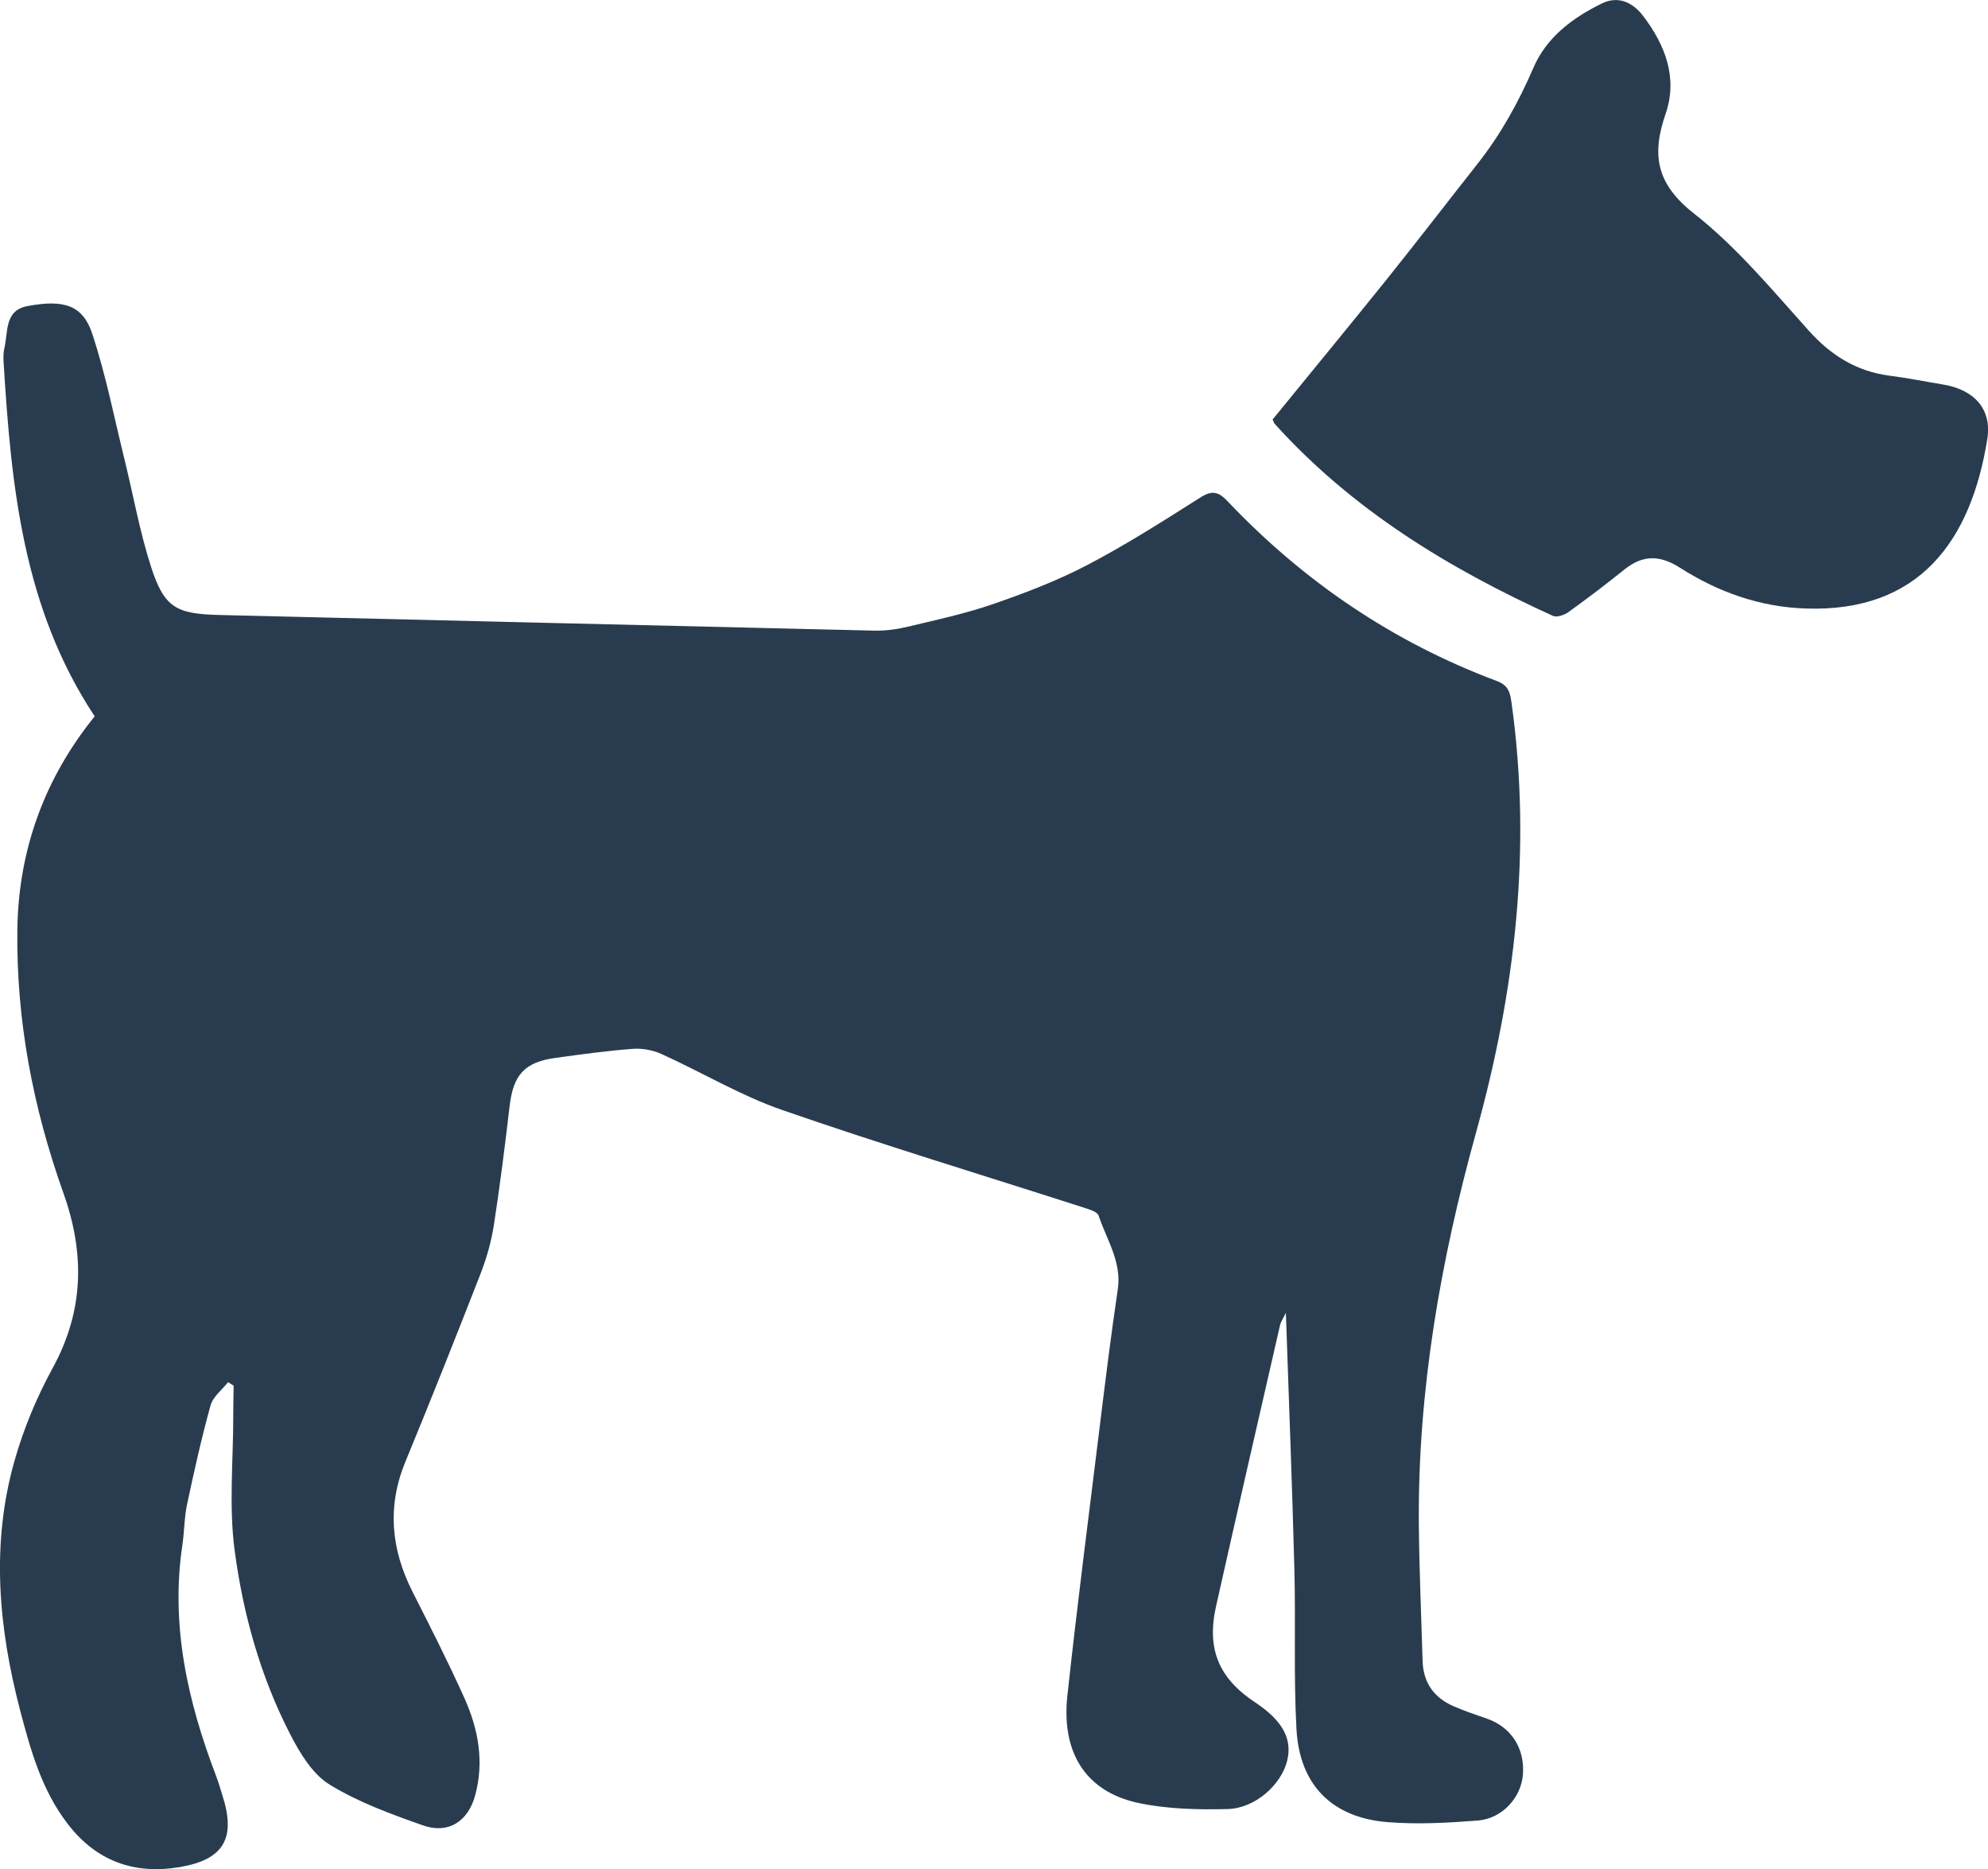
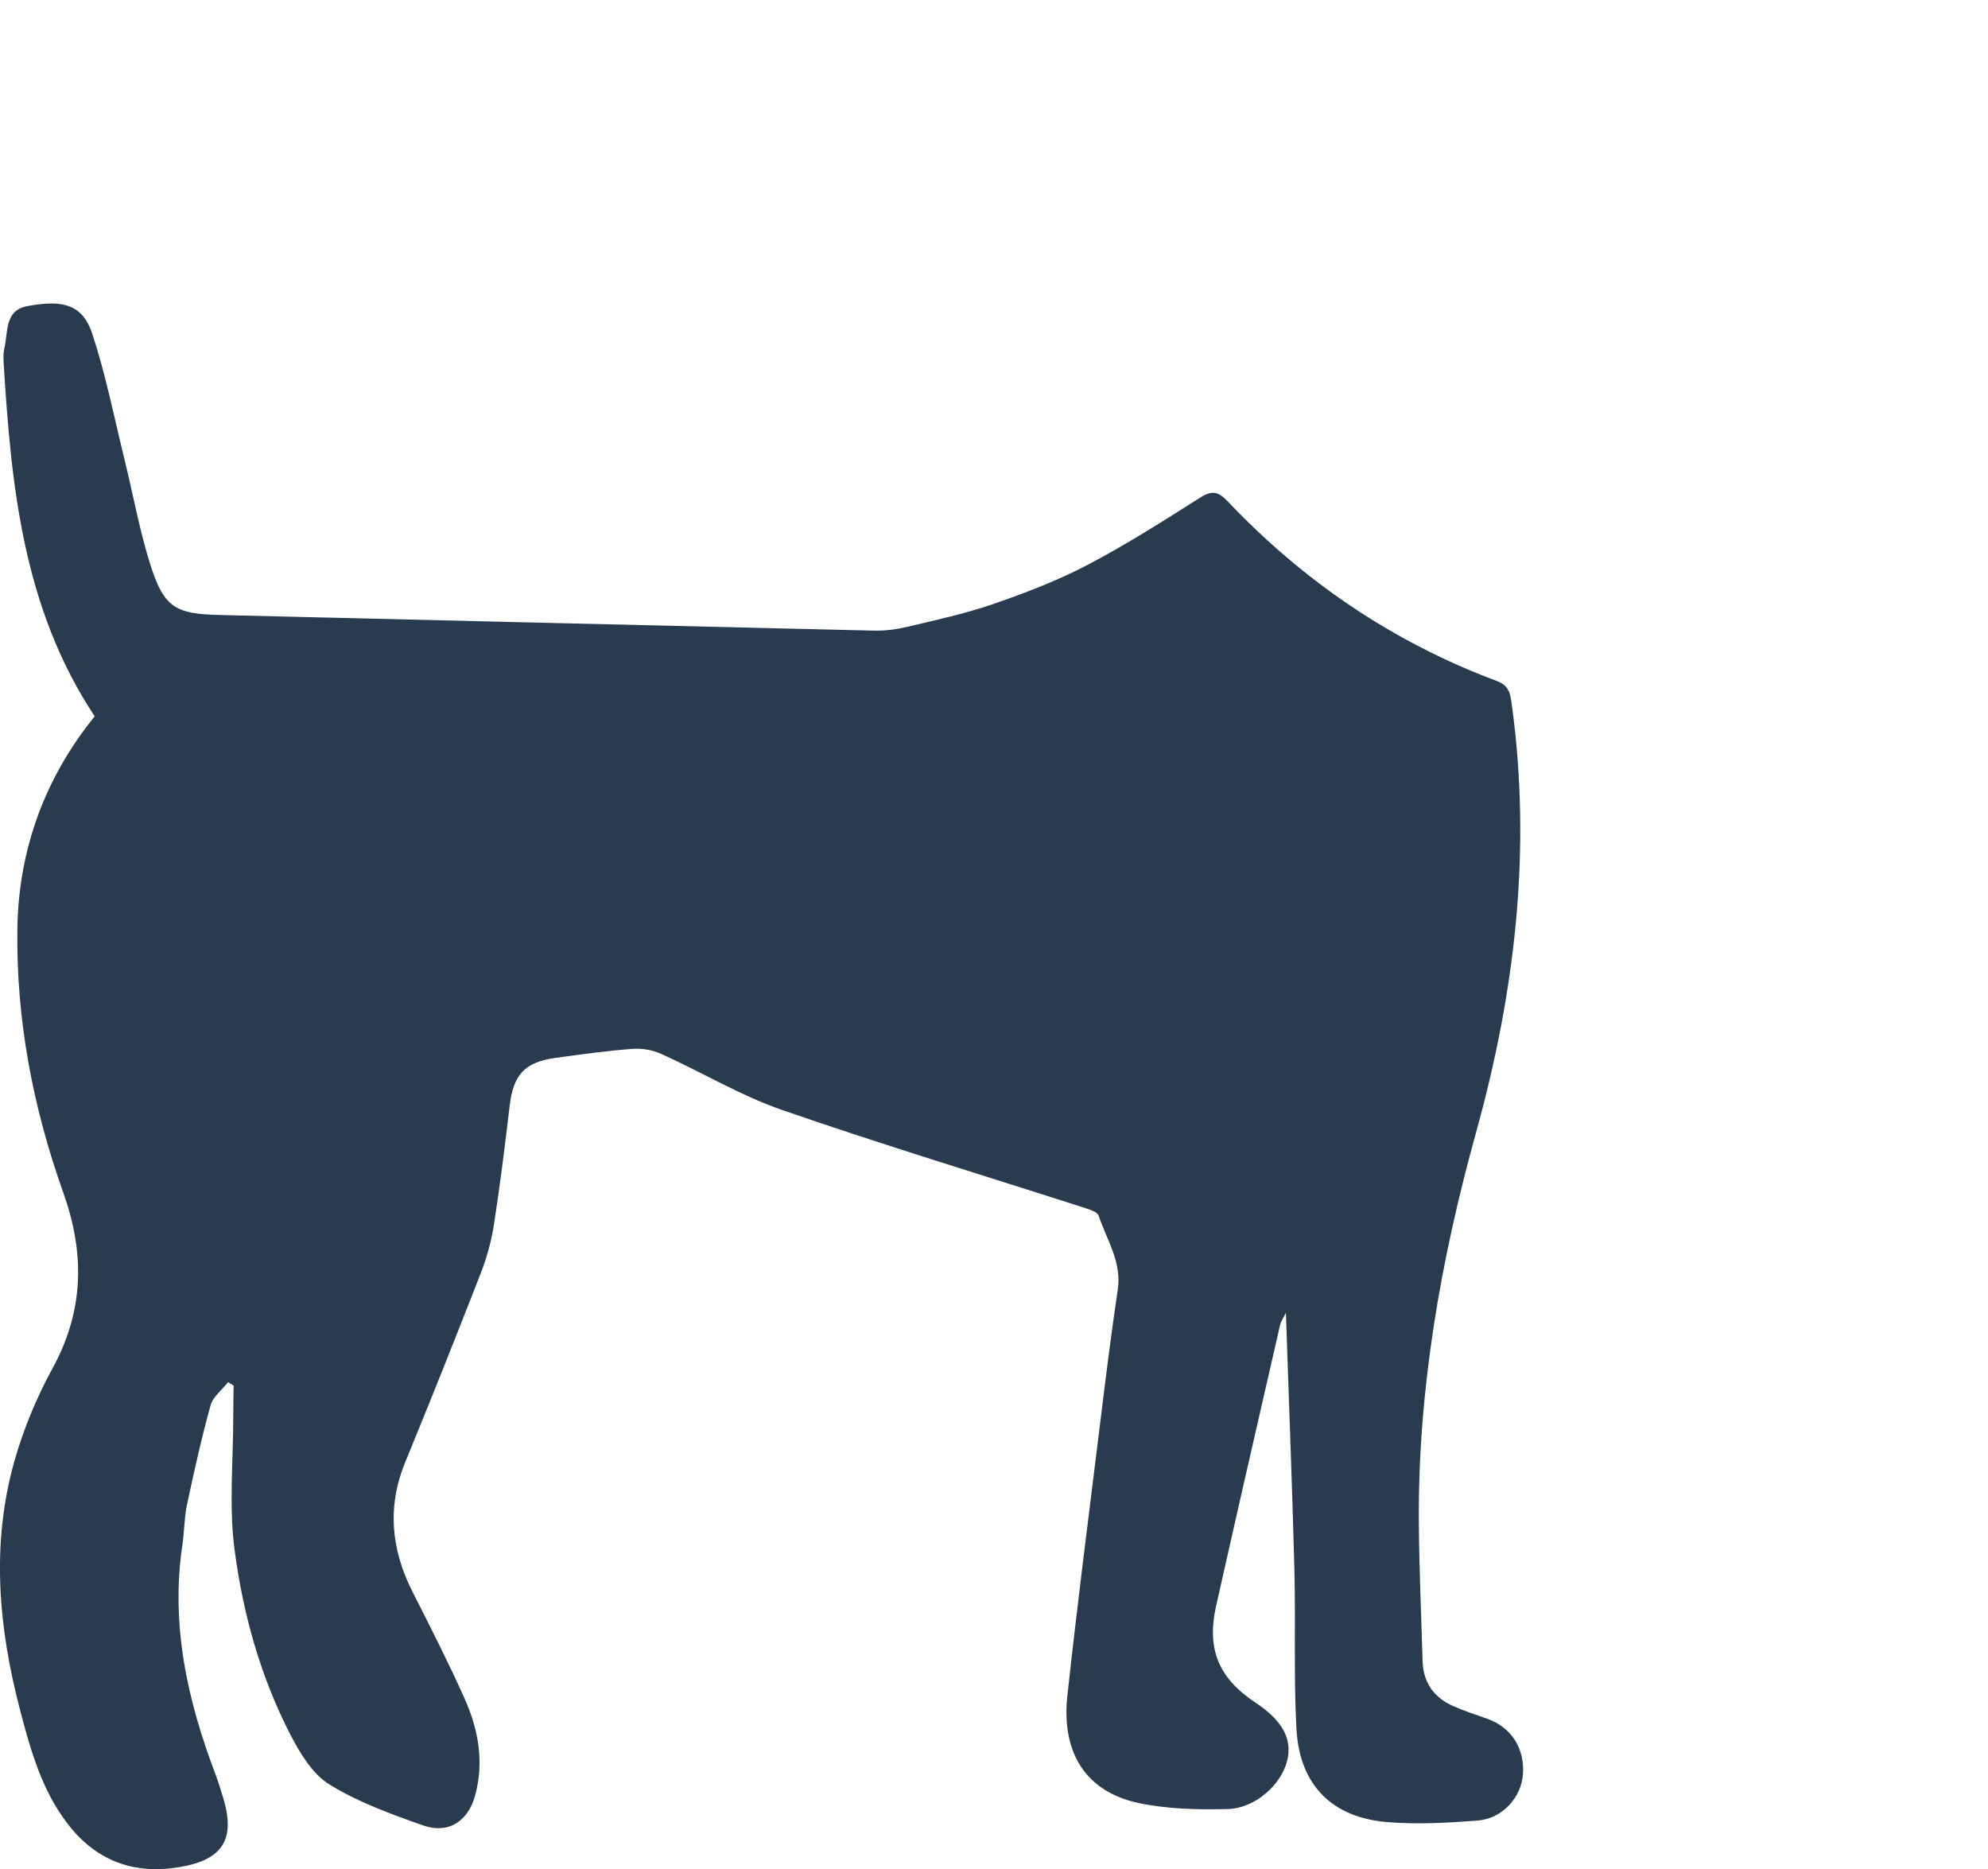
<svg xmlns="http://www.w3.org/2000/svg" width="108.19" height="101.71" viewBox="0 0 108.195 101.71" enable-background="new 0 0 108.195 101.71">
  <g fill="#293c4f" fill-rule="evenodd">
    <path d="m12.411 75.21c-.325.418-.821.791-.952 1.264-.496 1.789-.899 3.607-1.286 5.424-.147.699-.138 1.434-.243 2.145-.658 4.377.277 8.52 1.822 12.572.14.365.247.744.365 1.119.733 2.312.046 3.467-2.352 3.865-2.471.414-4.525-.332-6.073-2.342-1.412-1.83-2.02-3.992-2.597-6.191-1.179-4.506-1.591-9.04-.308-13.57.493-1.744 1.209-3.465 2.081-5.057 1.712-3.133 1.752-6.251.573-9.551-1.647-4.621-2.564-9.398-2.496-14.326.062-4.367 1.512-8.256 4.209-11.584-3.9-5.883-4.545-12.538-4.957-19.249-.015-.26-.021-.533.04-.783.209-.873-.002-2.053 1.242-2.289 2.03-.385 3.037-.041 3.553 1.532.73 2.226 1.185 4.54 1.747 6.822.476 1.935.823 3.909 1.431 5.798.725 2.256 1.367 2.597 3.723 2.654 11.881.281 23.761.577 35.644.851.61.015 1.239-.071 1.834-.214 1.557-.371 3.133-.711 4.642-1.233 1.75-.605 3.501-1.274 5.135-2.13 2.114-1.107 4.133-2.396 6.15-3.674.644-.407.993-.297 1.475.215 4.143 4.363 9 7.664 14.649 9.777.674.252.732.681.812 1.262 1.09 7.913.192 15.611-1.938 23.295-1.927 6.94-3.177 14.04-3.117 21.303.021 2.486.132 4.973.204 7.461.033 1.164.601 1.986 1.653 2.453.595.266 1.219.469 1.836.686 1.323.455 2.074 1.602 1.973 3.03-.089 1.258-1.115 2.412-2.461 2.52-1.623.125-3.271.217-4.889.088-3.03-.238-4.808-2.01-4.977-5.066-.158-2.902-.036-5.822-.114-8.732-.118-4.58-.302-9.158-.462-13.918-.153.316-.274.483-.316.666-1.167 5.098-2.34 10.197-3.484 15.301-.522 2.33.148 3.918 2.128 5.23 1.491.99 2.04 1.992 1.739 3.188-.324 1.295-1.739 2.582-3.239 2.617-1.622.041-3.294.002-4.871-.334-2.832-.613-4.186-2.719-3.849-5.834.529-4.877 1.156-9.742 1.757-14.613.308-2.5.615-5 .986-7.491.225-1.508-.606-2.708-1.042-4.02-.068-.213-.516-.34-.812-.437-5.473-1.761-10.978-3.427-16.409-5.31-2.271-.787-4.373-2.054-6.576-3.05-.472-.214-1.054-.318-1.573-.277-1.401.106-2.797.298-4.189.491-1.686.231-2.298.924-2.496 2.619-.257 2.172-.526 4.348-.863 6.51-.141.895-.397 1.787-.726 2.633-1.331 3.41-2.681 6.814-4.078 10.197-1.01 2.443-.791 4.773.38 7.09.976 1.924 1.955 3.848 2.837 5.814.749 1.674 1.07 3.441.575 5.264-.388 1.424-1.46 2.121-2.835 1.639-1.753-.617-3.538-1.266-5.104-2.232-.927-.574-1.607-1.715-2.133-2.736-1.615-3.137-2.561-6.537-3.02-10-.32-2.406-.073-4.889-.075-7.336 0-.543.014-1.088.021-1.629-.102-.06-.201-.123-.3-.183" />
-     <path d="m69.26 22.826c2.061-2.529 4.14-5.05 6.187-7.597 1.678-2.092 3.312-4.218 4.972-6.325 1.264-1.603 2.233-3.357 3.042-5.233.717-1.657 2.133-2.708 3.715-3.483.889-.438 1.683-.066 2.249.676 1.209 1.582 1.896 3.385 1.226 5.322-.781 2.258-.5 3.826 1.544 5.432 2.321 1.822 4.254 4.155 6.242 6.369 1.225 1.365 2.616 2.225 4.423 2.457.975.125 1.937.32 2.904.48 1.65.274 2.658 1.312 2.393 2.963-.883 5.521-3.686 9.445-9.904 9.223-2.491-.086-4.754-.9-6.82-2.217-1.1-.703-2.028-.707-3.03.098-.993.799-2.01 1.571-3.044 2.316-.223.161-.629.299-.839.205-5.673-2.579-10.928-5.773-15.15-10.457-.022-.02-.03-.057-.108-.229" />
  </g>
</svg>